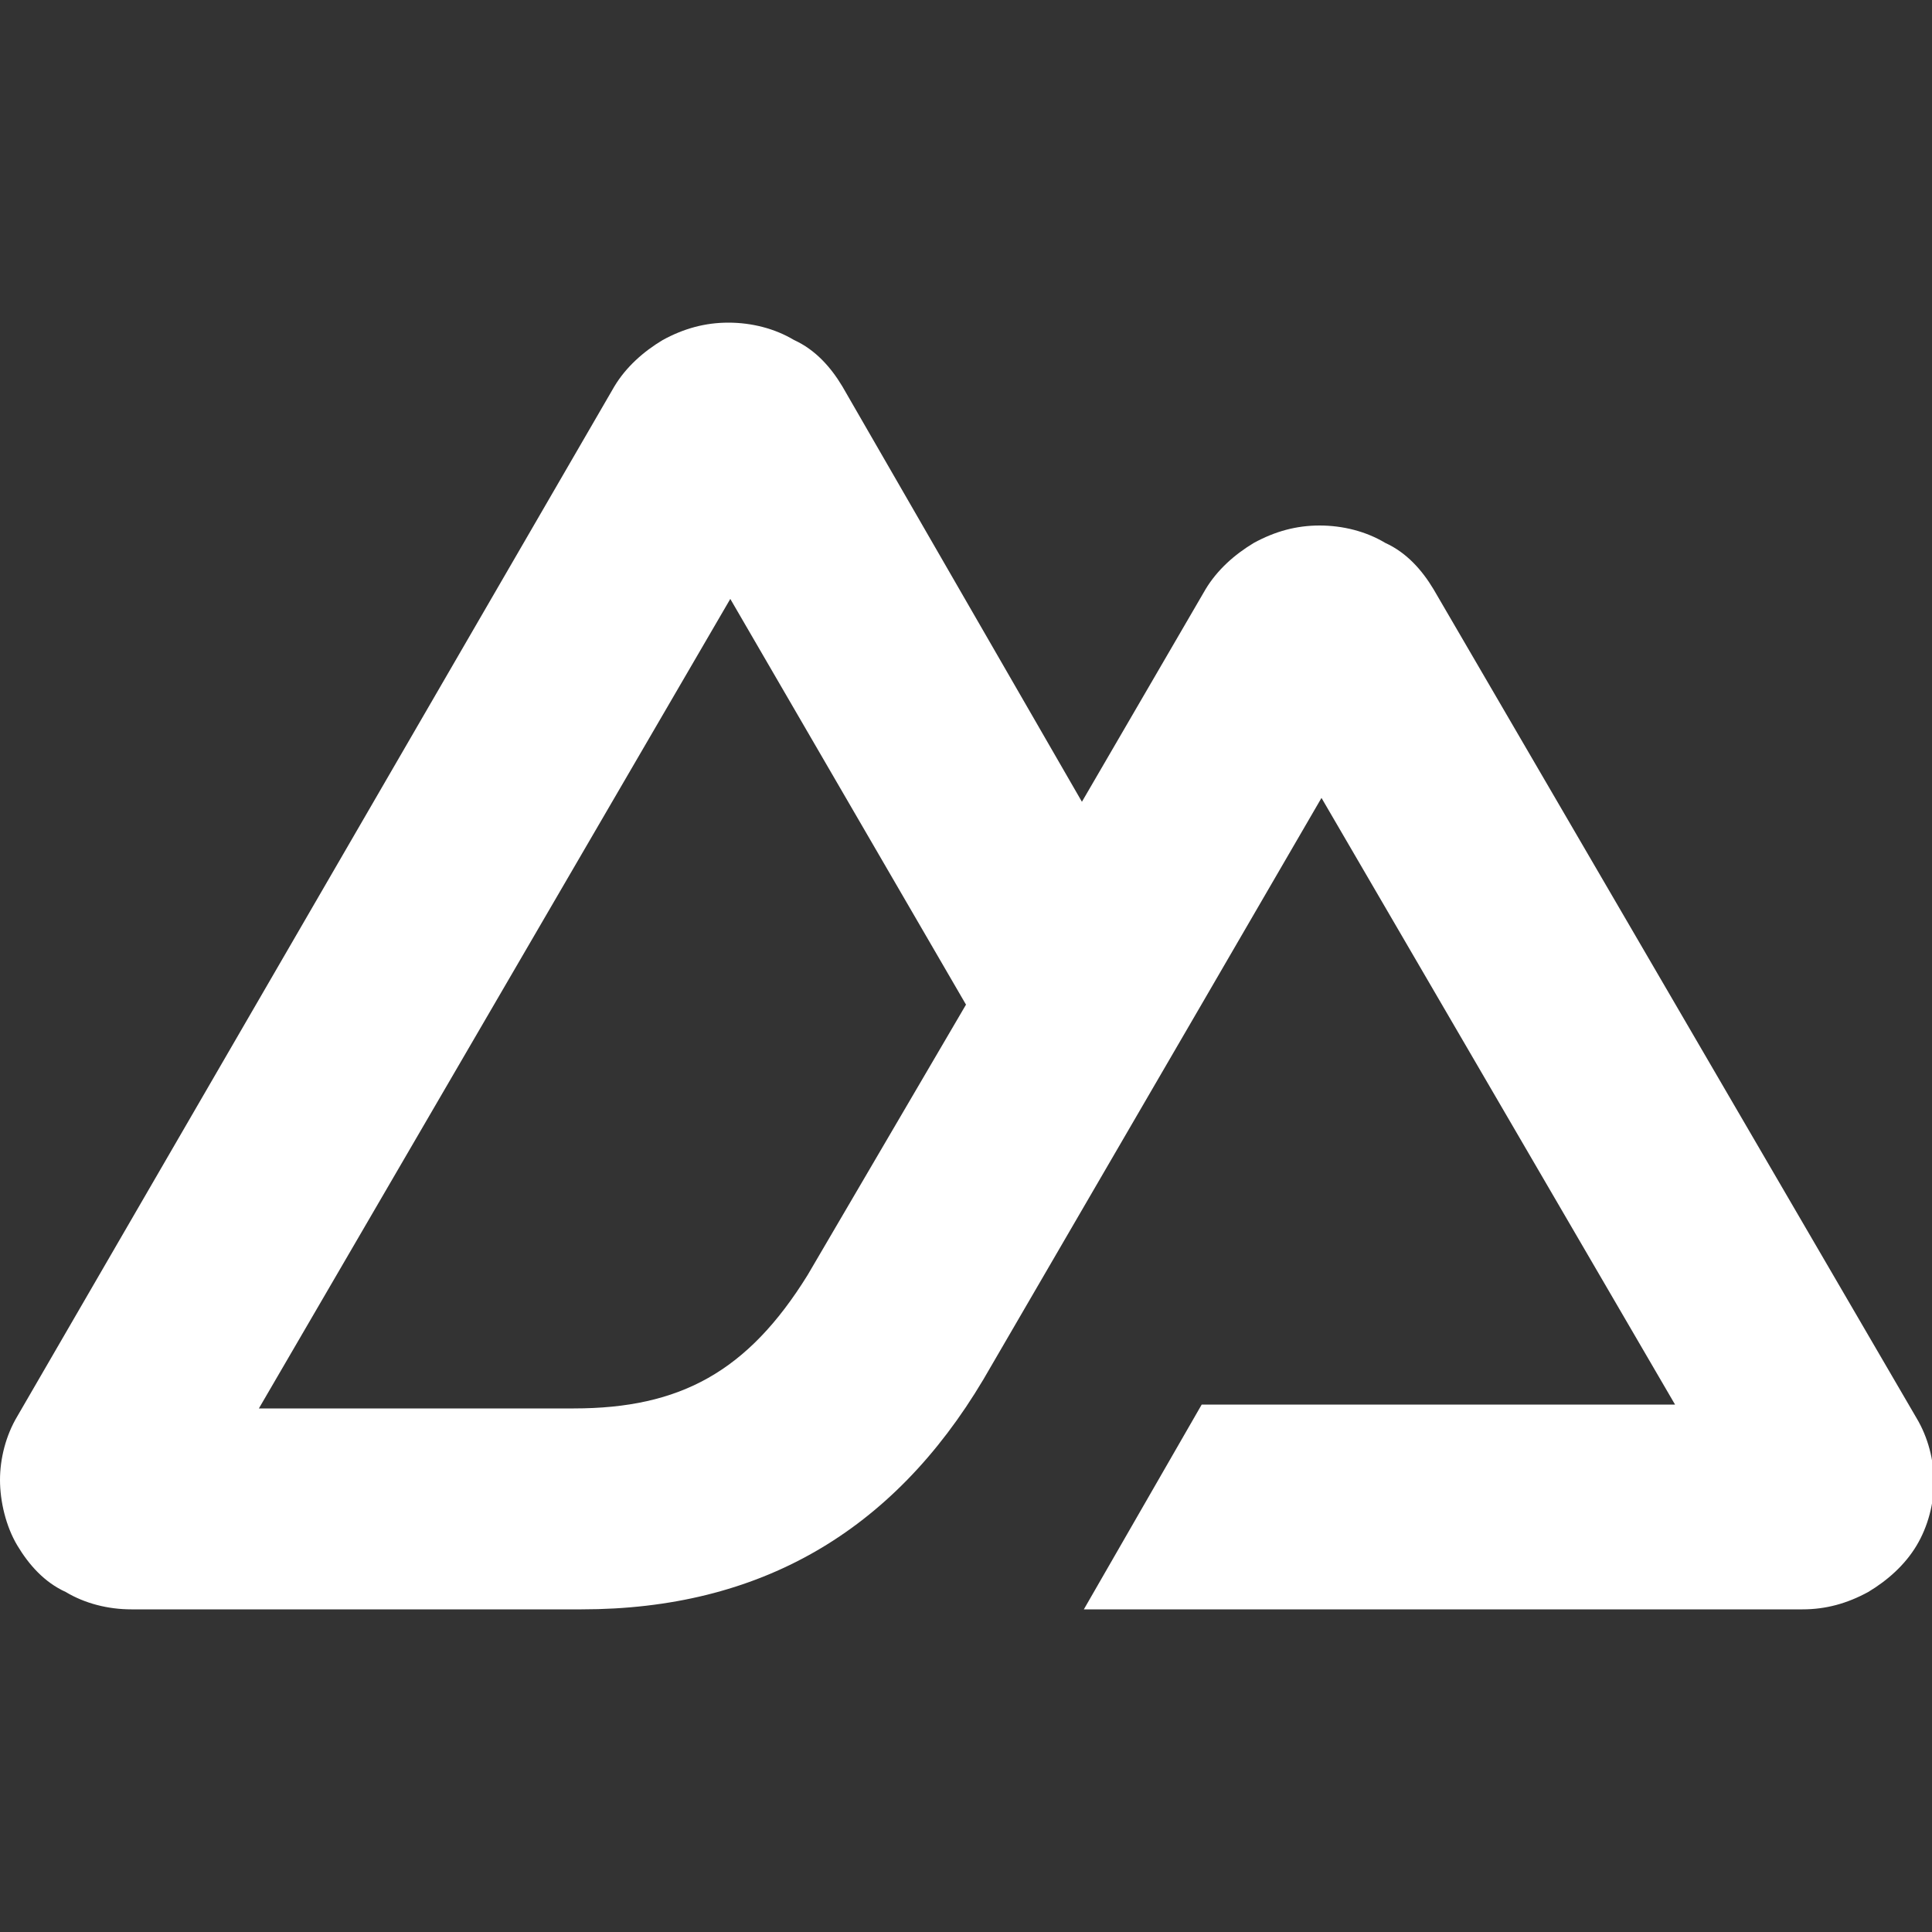
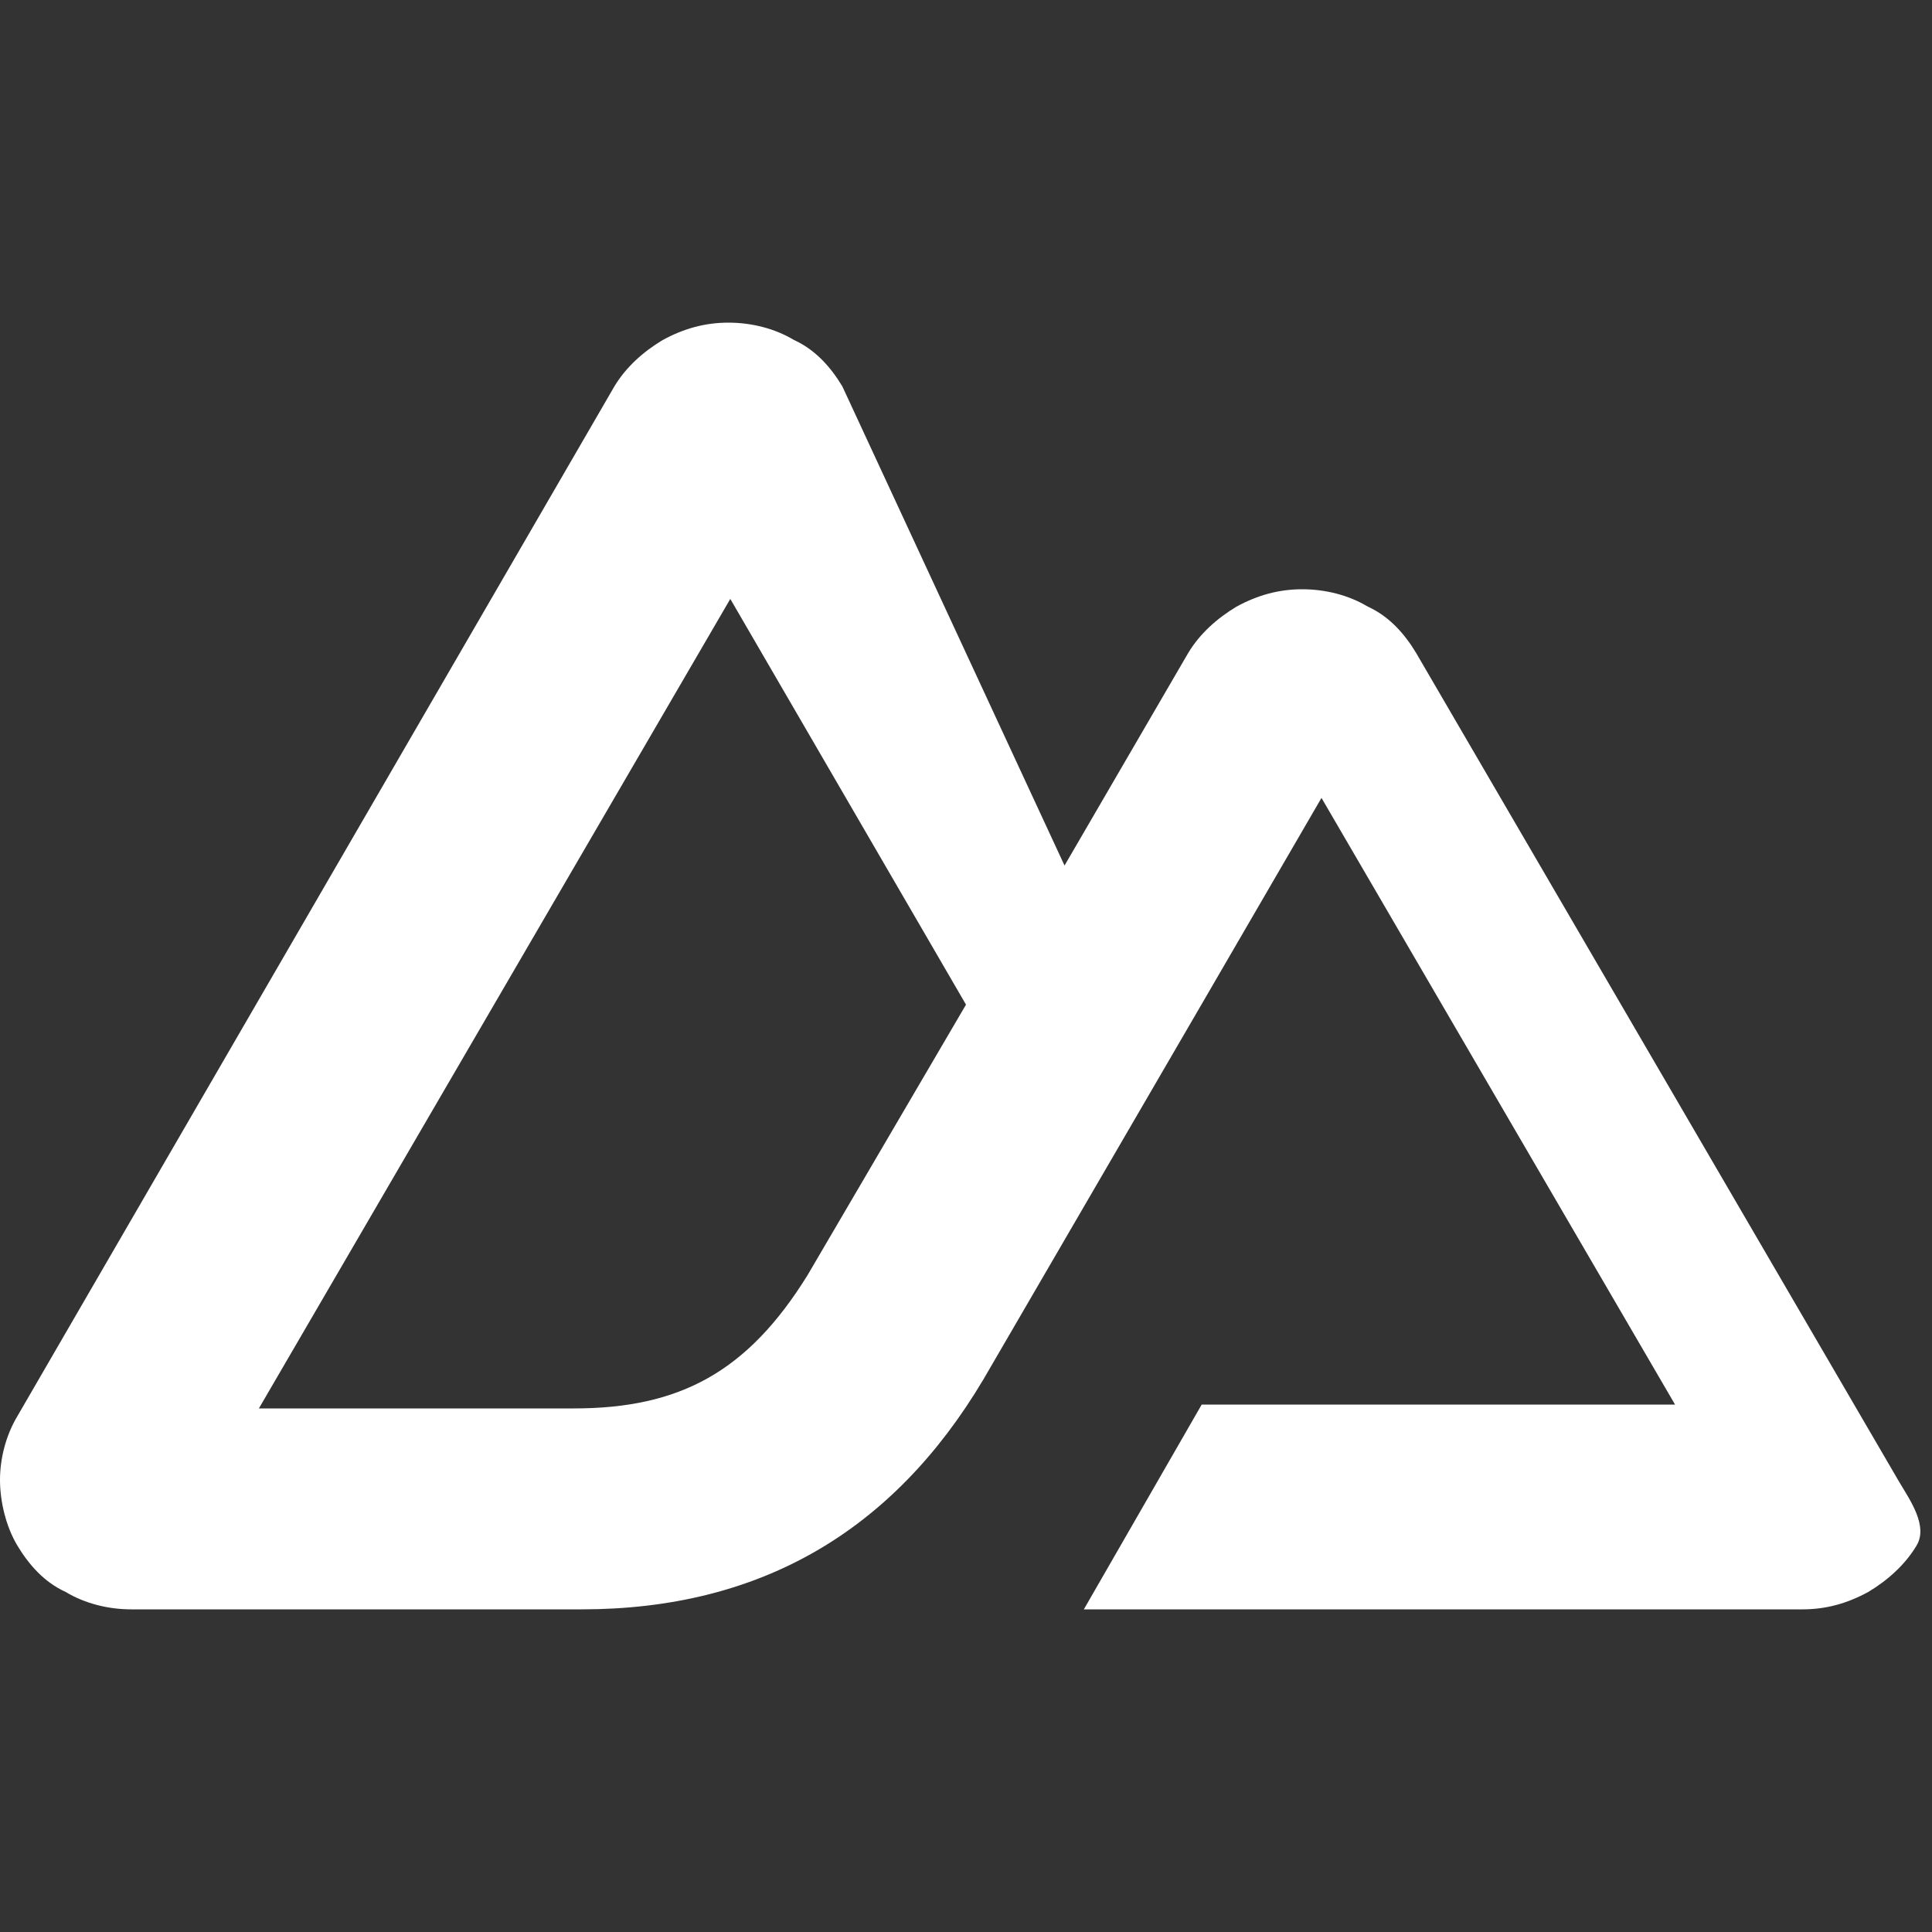
<svg xmlns="http://www.w3.org/2000/svg" version="1.1" id="Layer_1" x="0px" y="0px" viewBox="0 0 100 100" style="enable-background:new 0 0 100 100;" xml:space="preserve">
  <rect x="0" y="0" width="100" height="100" fill="#333333" stroke="none" />
  <style type="text/css">
	.st0{fill:#FFFFFF;}
</style>
-   <path class="st0" d="M56.1,83.3h37.2c1.2,0,2.3-0.3,3.4-0.9c1-0.6,1.9-1.4,2.5-2.4c0.6-1,0.9-2.2,0.9-3.3s-0.3-2.3-0.9-3.3l-25-42.9  c-0.6-1-1.4-1.9-2.5-2.4c-1-0.6-2.2-0.9-3.4-0.9c-1.2,0-2.3,0.3-3.4,0.9c-1,0.6-1.9,1.4-2.5,2.4l-6.4,11L43.6,20  c-0.6-1-1.4-1.9-2.5-2.4c-1-0.6-2.2-0.9-3.4-0.9s-2.3,0.3-3.4,0.9c-1,0.6-1.9,1.4-2.5,2.4L0.9,73.3c-0.6,1-0.9,2.2-0.9,3.3  S0.3,79,0.9,80c0.6,1,1.4,1.9,2.5,2.4c1,0.6,2.2,0.9,3.4,0.9h23.3c9.2,0,16.1-4,20.8-11.9l11.4-19.6l6.1-10.5l18.3,31.4H62.2  L56.1,83.3z M29.7,72.9l-16.3,0L37.8,31l12.2,21l-8.2,14C38.7,71,35.2,72.9,29.7,72.9z" />
+   <path class="st0" d="M56.1,83.3h37.2c1.2,0,2.3-0.3,3.4-0.9c1-0.6,1.9-1.4,2.5-2.4s-0.3-2.3-0.9-3.3l-25-42.9  c-0.6-1-1.4-1.9-2.5-2.4c-1-0.6-2.2-0.9-3.4-0.9c-1.2,0-2.3,0.3-3.4,0.9c-1,0.6-1.9,1.4-2.5,2.4l-6.4,11L43.6,20  c-0.6-1-1.4-1.9-2.5-2.4c-1-0.6-2.2-0.9-3.4-0.9s-2.3,0.3-3.4,0.9c-1,0.6-1.9,1.4-2.5,2.4L0.9,73.3c-0.6,1-0.9,2.2-0.9,3.3  S0.3,79,0.9,80c0.6,1,1.4,1.9,2.5,2.4c1,0.6,2.2,0.9,3.4,0.9h23.3c9.2,0,16.1-4,20.8-11.9l11.4-19.6l6.1-10.5l18.3,31.4H62.2  L56.1,83.3z M29.7,72.9l-16.3,0L37.8,31l12.2,21l-8.2,14C38.7,71,35.2,72.9,29.7,72.9z" />
</svg>